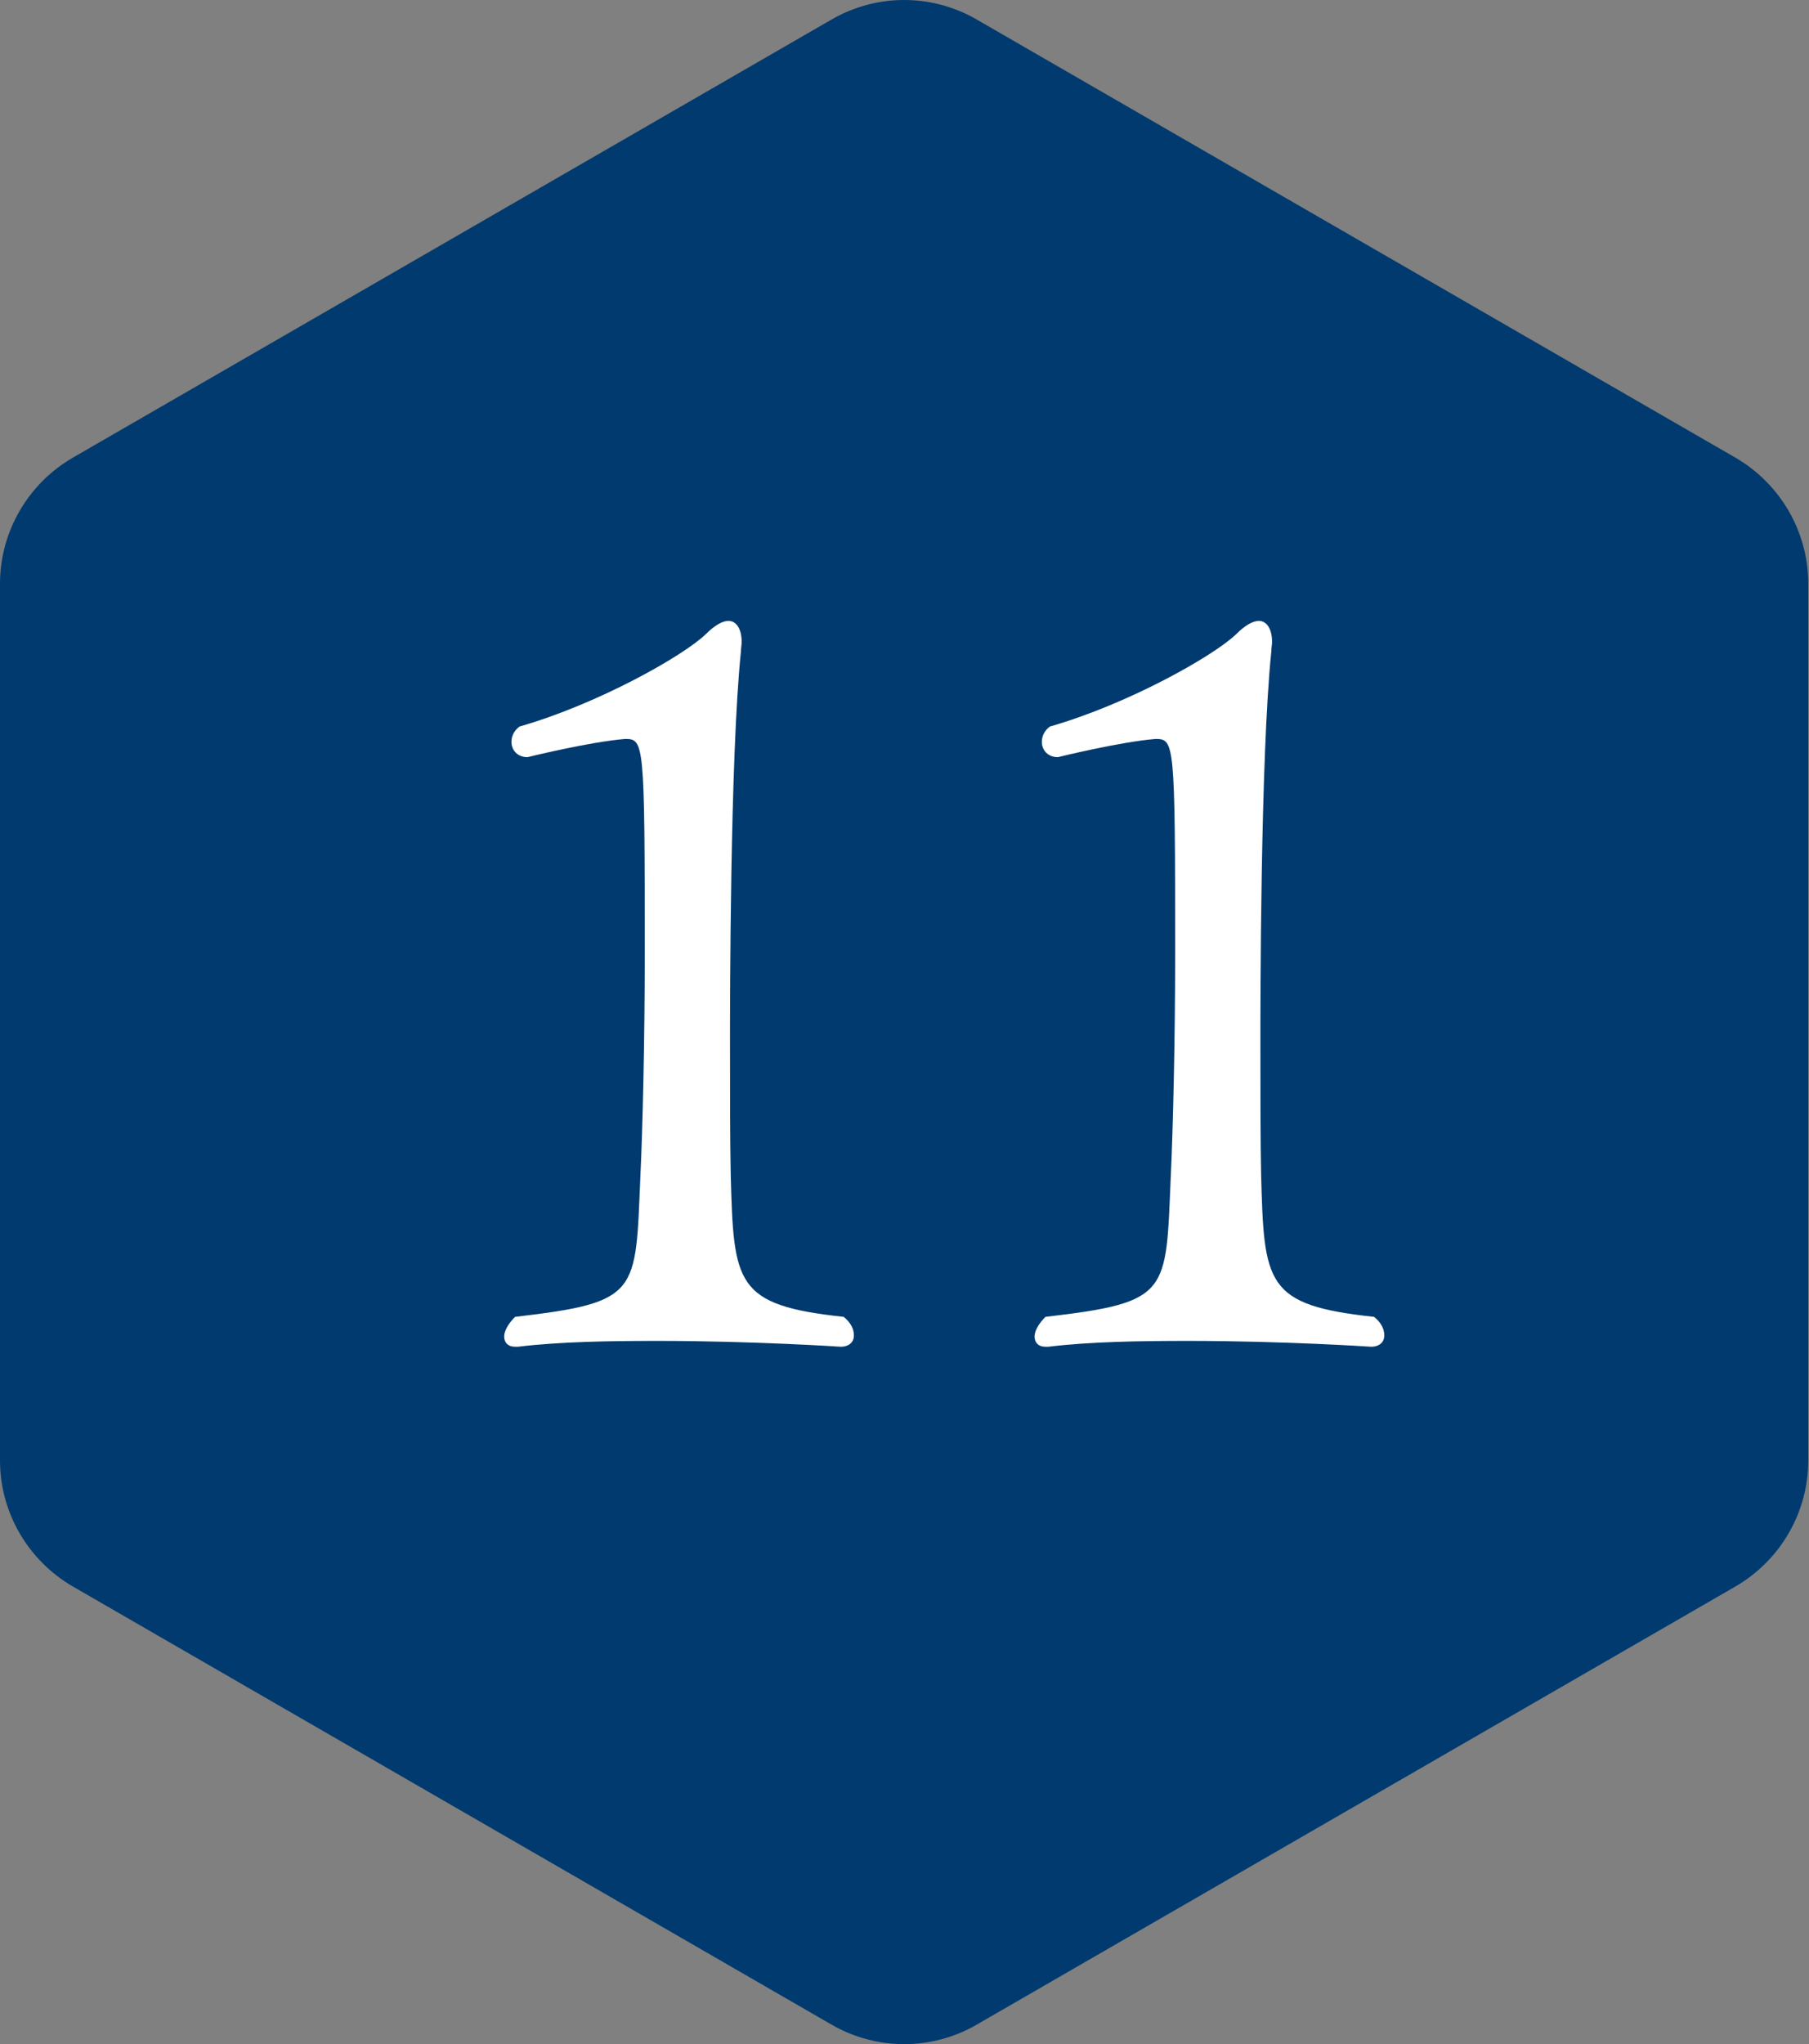
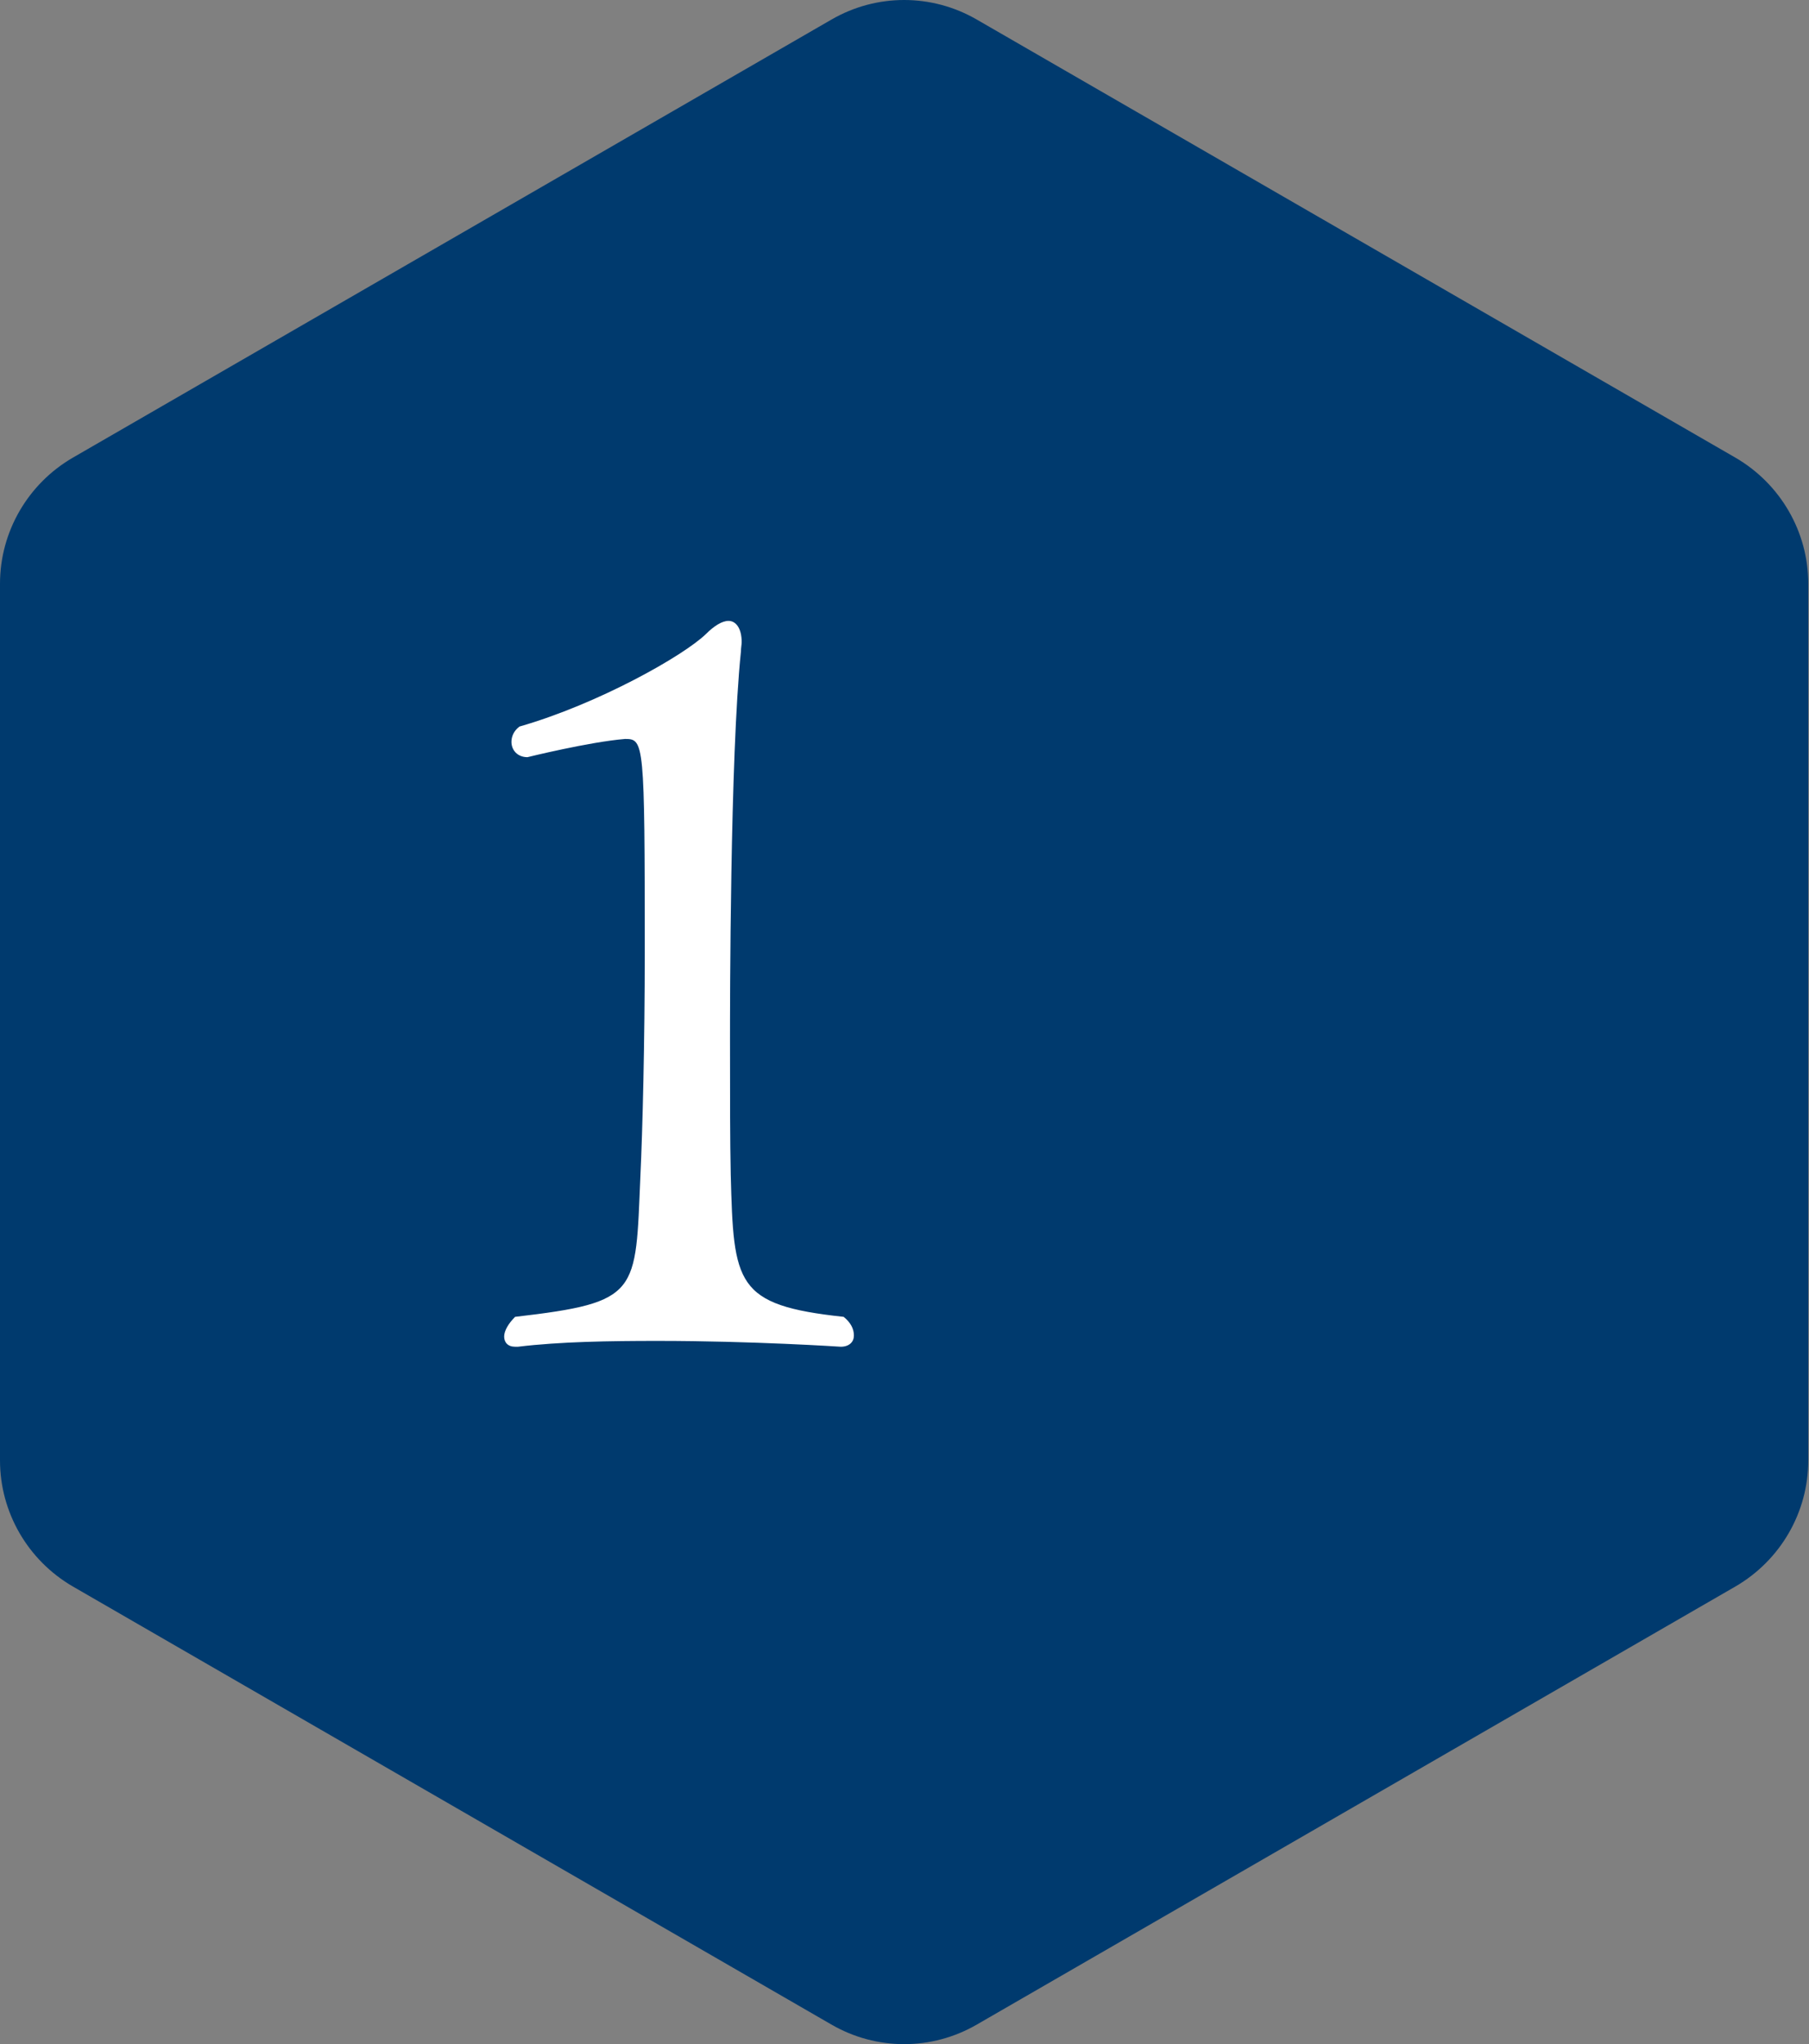
<svg xmlns="http://www.w3.org/2000/svg" width="24.83" height="28.05" viewBox="0 0 24.83 28.05">
  <rect x="0" y="0" width="24.83" height="28.05" fill="#808080" stroke="none" />
  <defs>
    <style>
      .d {
        fill: #003a6e;
      }

      .e {
        fill: #fff;
      }
    </style>
  </defs>
  <g id="a" data-name="レイヤー 1" />
  <g id="b" data-name="レイヤー 2">
    <g id="c" data-name="デザイン">
      <g>
        <path class="d" d="M11.41,.27L1,6.28c-.62,.36-1,1.02-1,1.73v12.03c0,.71,.38,1.37,1,1.73l10.41,6.01c.62,.36,1.38,.36,2,0l10.41-6.01c.62-.36,1-1.02,1-1.73V8.01c0-.71-.38-1.37-1-1.73L13.41,.27c-.62-.36-1.38-.36-2,0Z" />
        <g>
          <path class="e" d="M11.72,18.33c0,.08-.06,.15-.18,.15,0,0-1.21-.08-2.51-.08-.66,0-1.34,.01-1.92,.08h-.04c-.1,0-.15-.06-.15-.14s.06-.18,.15-.27c1.72-.2,1.65-.32,1.72-1.93,.03-.63,.06-1.85,.06-3.07,0-2.89-.01-2.93-.27-2.93-.49,.04-1.34,.25-1.34,.25-.14,0-.22-.1-.22-.21,0-.07,.03-.15,.11-.21,1.08-.31,2.25-.97,2.56-1.27,.11-.11,.22-.18,.31-.18,.1,0,.18,.1,.18,.29,0,.04-.01,.08-.01,.13-.15,1.44-.15,4.89-.15,5.32,0,.74,0,1.4,.01,1.86,.04,1.5,.06,1.79,1.55,1.95,.1,.08,.14,.17,.14,.25Z" />
-           <path class="e" d="M19,18.33c0,.08-.06,.15-.18,.15,0,0-1.2-.08-2.51-.08-.66,0-1.34,.01-1.92,.08h-.04c-.1,0-.15-.06-.15-.14s.06-.18,.15-.27c1.72-.2,1.65-.32,1.72-1.93,.03-.63,.06-1.85,.06-3.07,0-2.89-.01-2.93-.27-2.93-.49,.04-1.34,.25-1.34,.25-.14,0-.22-.1-.22-.21,0-.07,.03-.15,.11-.21,1.08-.31,2.25-.97,2.56-1.27,.11-.11,.22-.18,.31-.18,.1,0,.18,.1,.18,.29,0,.04-.01,.08-.01,.13-.15,1.44-.15,4.89-.15,5.32,0,.74,0,1.4,.01,1.86,.04,1.5,.06,1.79,1.55,1.95,.1,.08,.14,.17,.14,.25Z" />
        </g>
      </g>
    </g>
  </g>
</svg>